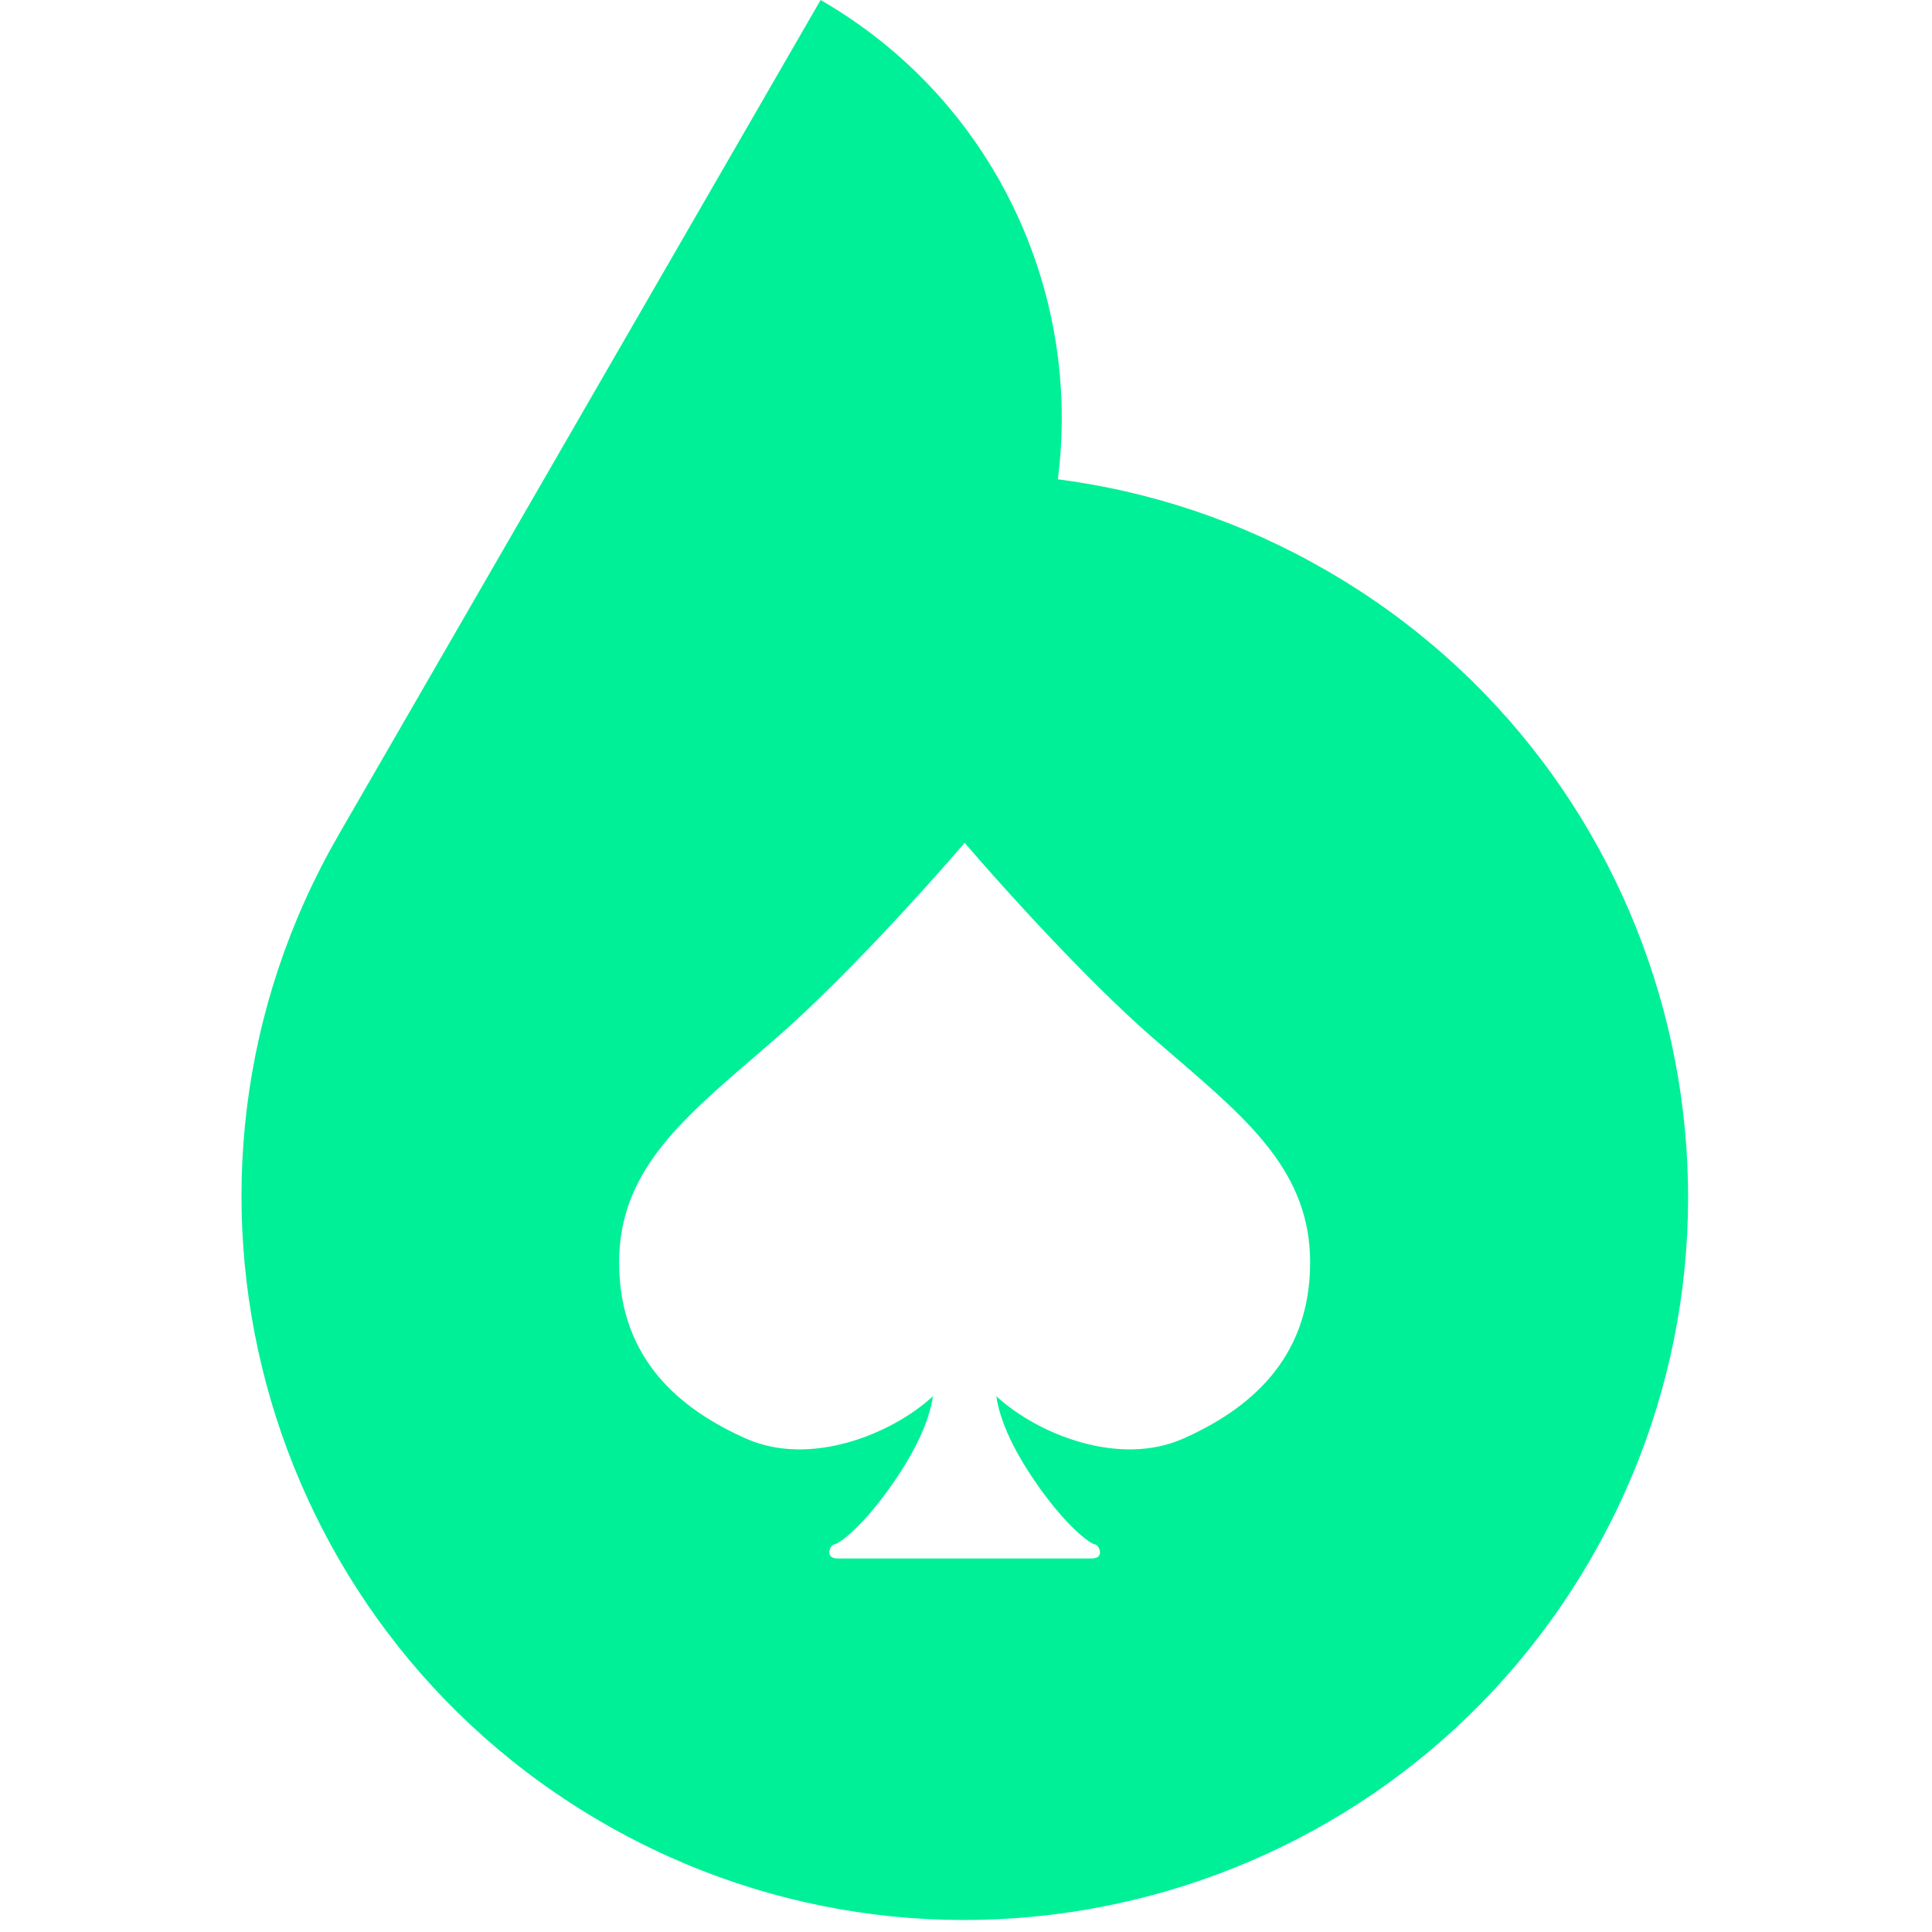
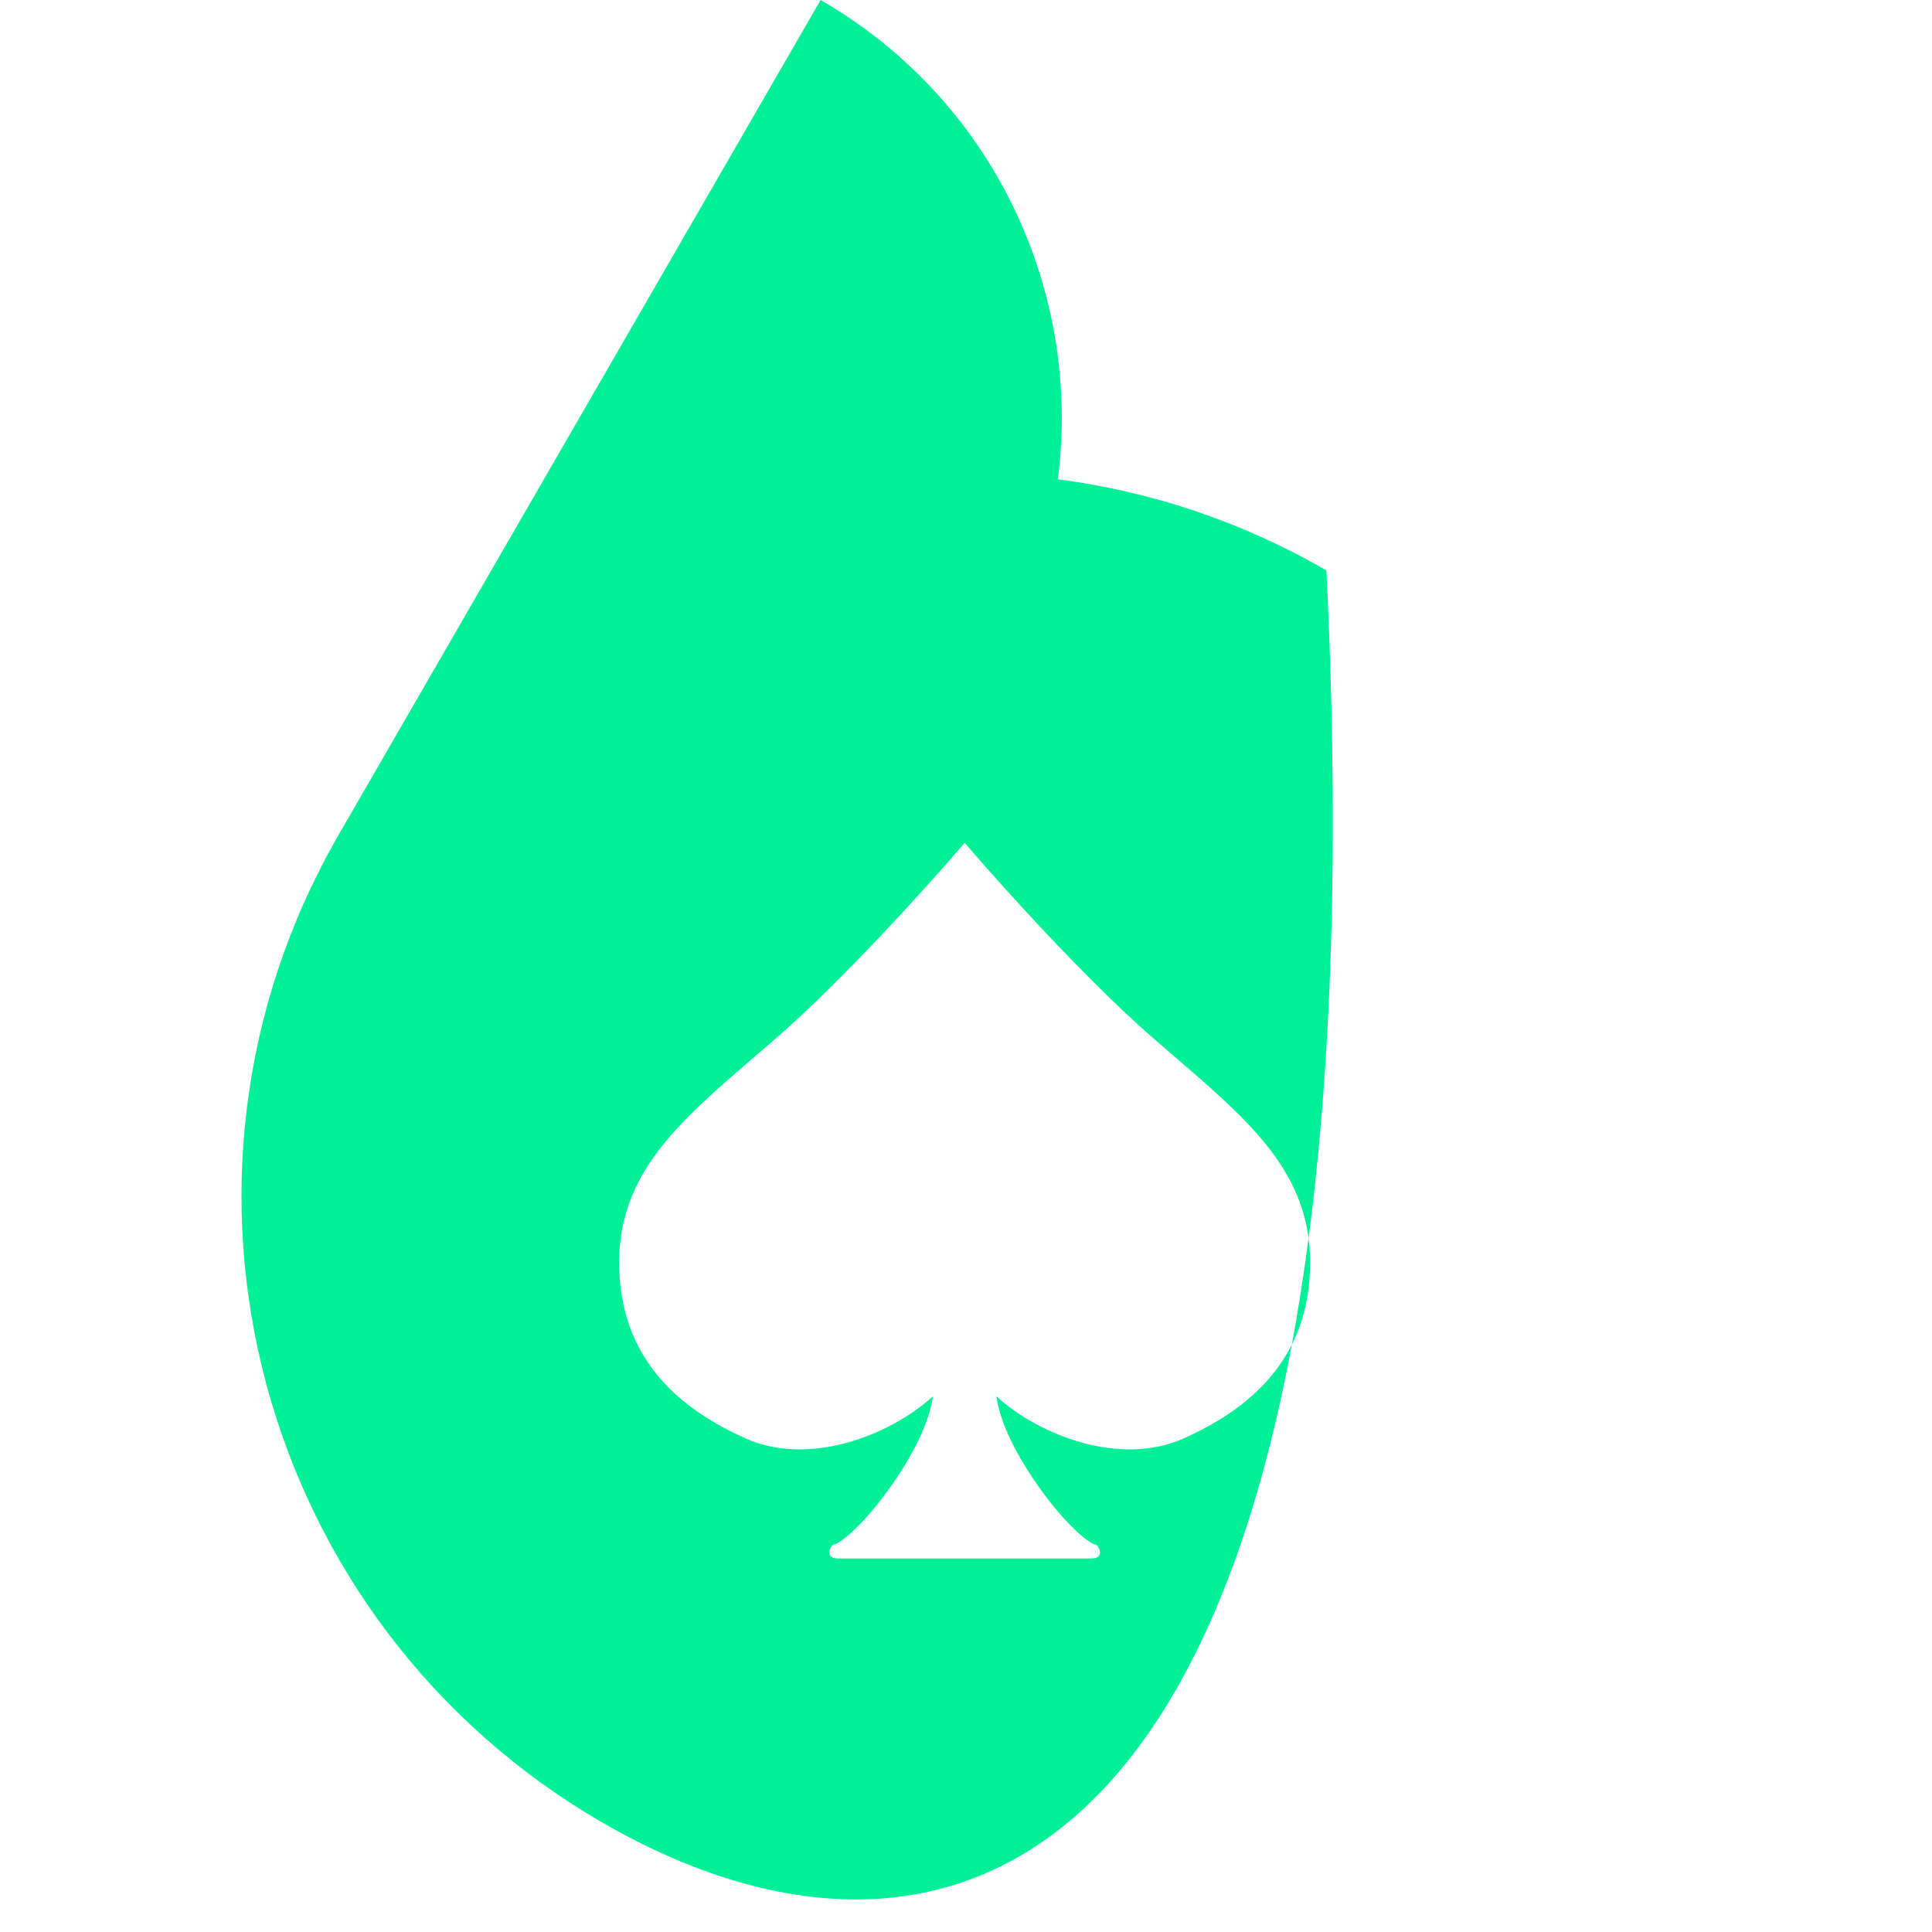
<svg xmlns="http://www.w3.org/2000/svg" width="24" height="24" viewBox="0 0 24 24" fill="none">
-   <path fill-rule="evenodd" clip-rule="evenodd" d="M10.194 0C12.351 1.245 13.44 3.629 13.141 5.954C14.284 6.102 15.417 6.473 16.477 7.086C20.774 9.566 22.246 15.061 19.765 19.358C17.285 23.654 11.79 25.127 7.493 22.646C3.197 20.165 1.724 14.671 4.205 10.374L4.205 10.374L4.205 10.373L10.194 0ZM7.691 15.681C7.691 14.576 8.438 13.933 9.354 13.144L9.354 13.144C9.455 13.057 9.558 12.969 9.662 12.878C10.48 12.162 11.503 11.028 11.948 10.511L11.983 10.469V10.469L11.983 10.469L11.983 10.469V10.469L12.019 10.511C12.463 11.028 13.486 12.162 14.304 12.878C14.408 12.969 14.511 13.057 14.612 13.144L14.612 13.144C15.528 13.933 16.275 14.576 16.275 15.681C16.275 16.907 15.487 17.52 14.698 17.871C13.91 18.221 12.903 17.827 12.377 17.345C12.421 17.652 12.596 18.046 12.946 18.528C13.297 19.009 13.56 19.185 13.603 19.185C13.647 19.185 13.735 19.36 13.56 19.36H11.983H11.983H10.407C10.231 19.36 10.319 19.185 10.363 19.185C10.407 19.185 10.669 19.009 11.02 18.528C11.37 18.046 11.545 17.652 11.589 17.345C11.064 17.827 10.056 18.221 9.268 17.871C8.479 17.52 7.691 16.907 7.691 15.681Z" fill="#00F098" />
+   <path fill-rule="evenodd" clip-rule="evenodd" d="M10.194 0C12.351 1.245 13.44 3.629 13.141 5.954C14.284 6.102 15.417 6.473 16.477 7.086C17.285 23.654 11.79 25.127 7.493 22.646C3.197 20.165 1.724 14.671 4.205 10.374L4.205 10.374L4.205 10.373L10.194 0ZM7.691 15.681C7.691 14.576 8.438 13.933 9.354 13.144L9.354 13.144C9.455 13.057 9.558 12.969 9.662 12.878C10.48 12.162 11.503 11.028 11.948 10.511L11.983 10.469V10.469L11.983 10.469L11.983 10.469V10.469L12.019 10.511C12.463 11.028 13.486 12.162 14.304 12.878C14.408 12.969 14.511 13.057 14.612 13.144L14.612 13.144C15.528 13.933 16.275 14.576 16.275 15.681C16.275 16.907 15.487 17.52 14.698 17.871C13.91 18.221 12.903 17.827 12.377 17.345C12.421 17.652 12.596 18.046 12.946 18.528C13.297 19.009 13.56 19.185 13.603 19.185C13.647 19.185 13.735 19.36 13.56 19.36H11.983H11.983H10.407C10.231 19.36 10.319 19.185 10.363 19.185C10.407 19.185 10.669 19.009 11.02 18.528C11.37 18.046 11.545 17.652 11.589 17.345C11.064 17.827 10.056 18.221 9.268 17.871C8.479 17.52 7.691 16.907 7.691 15.681Z" fill="#00F098" />
</svg>